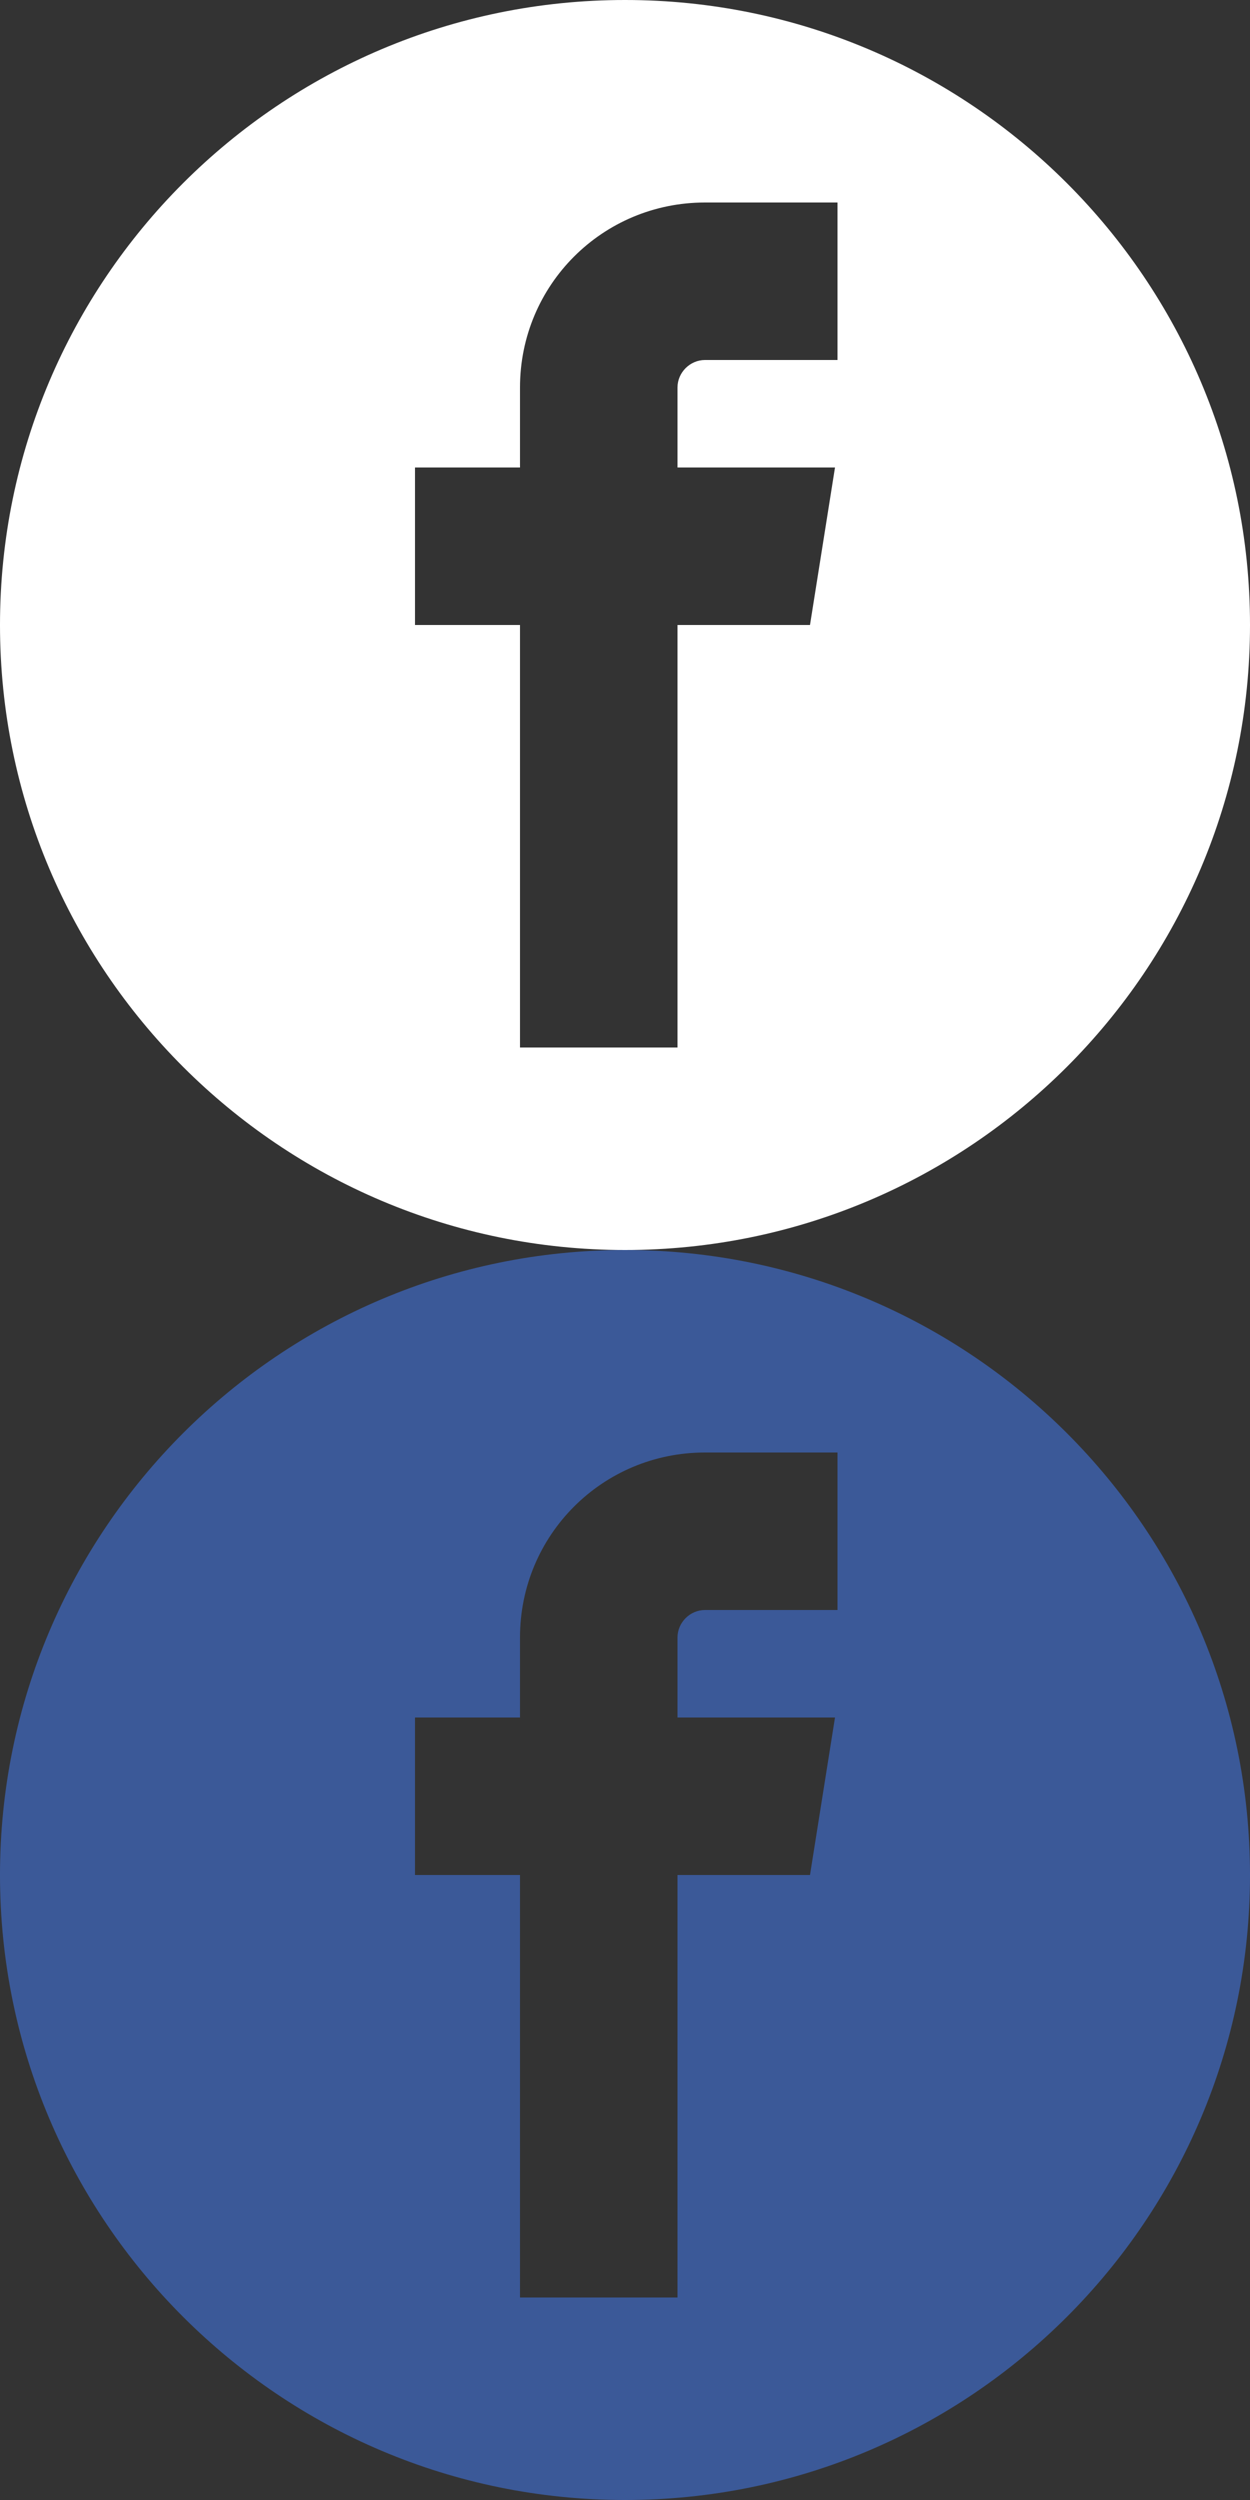
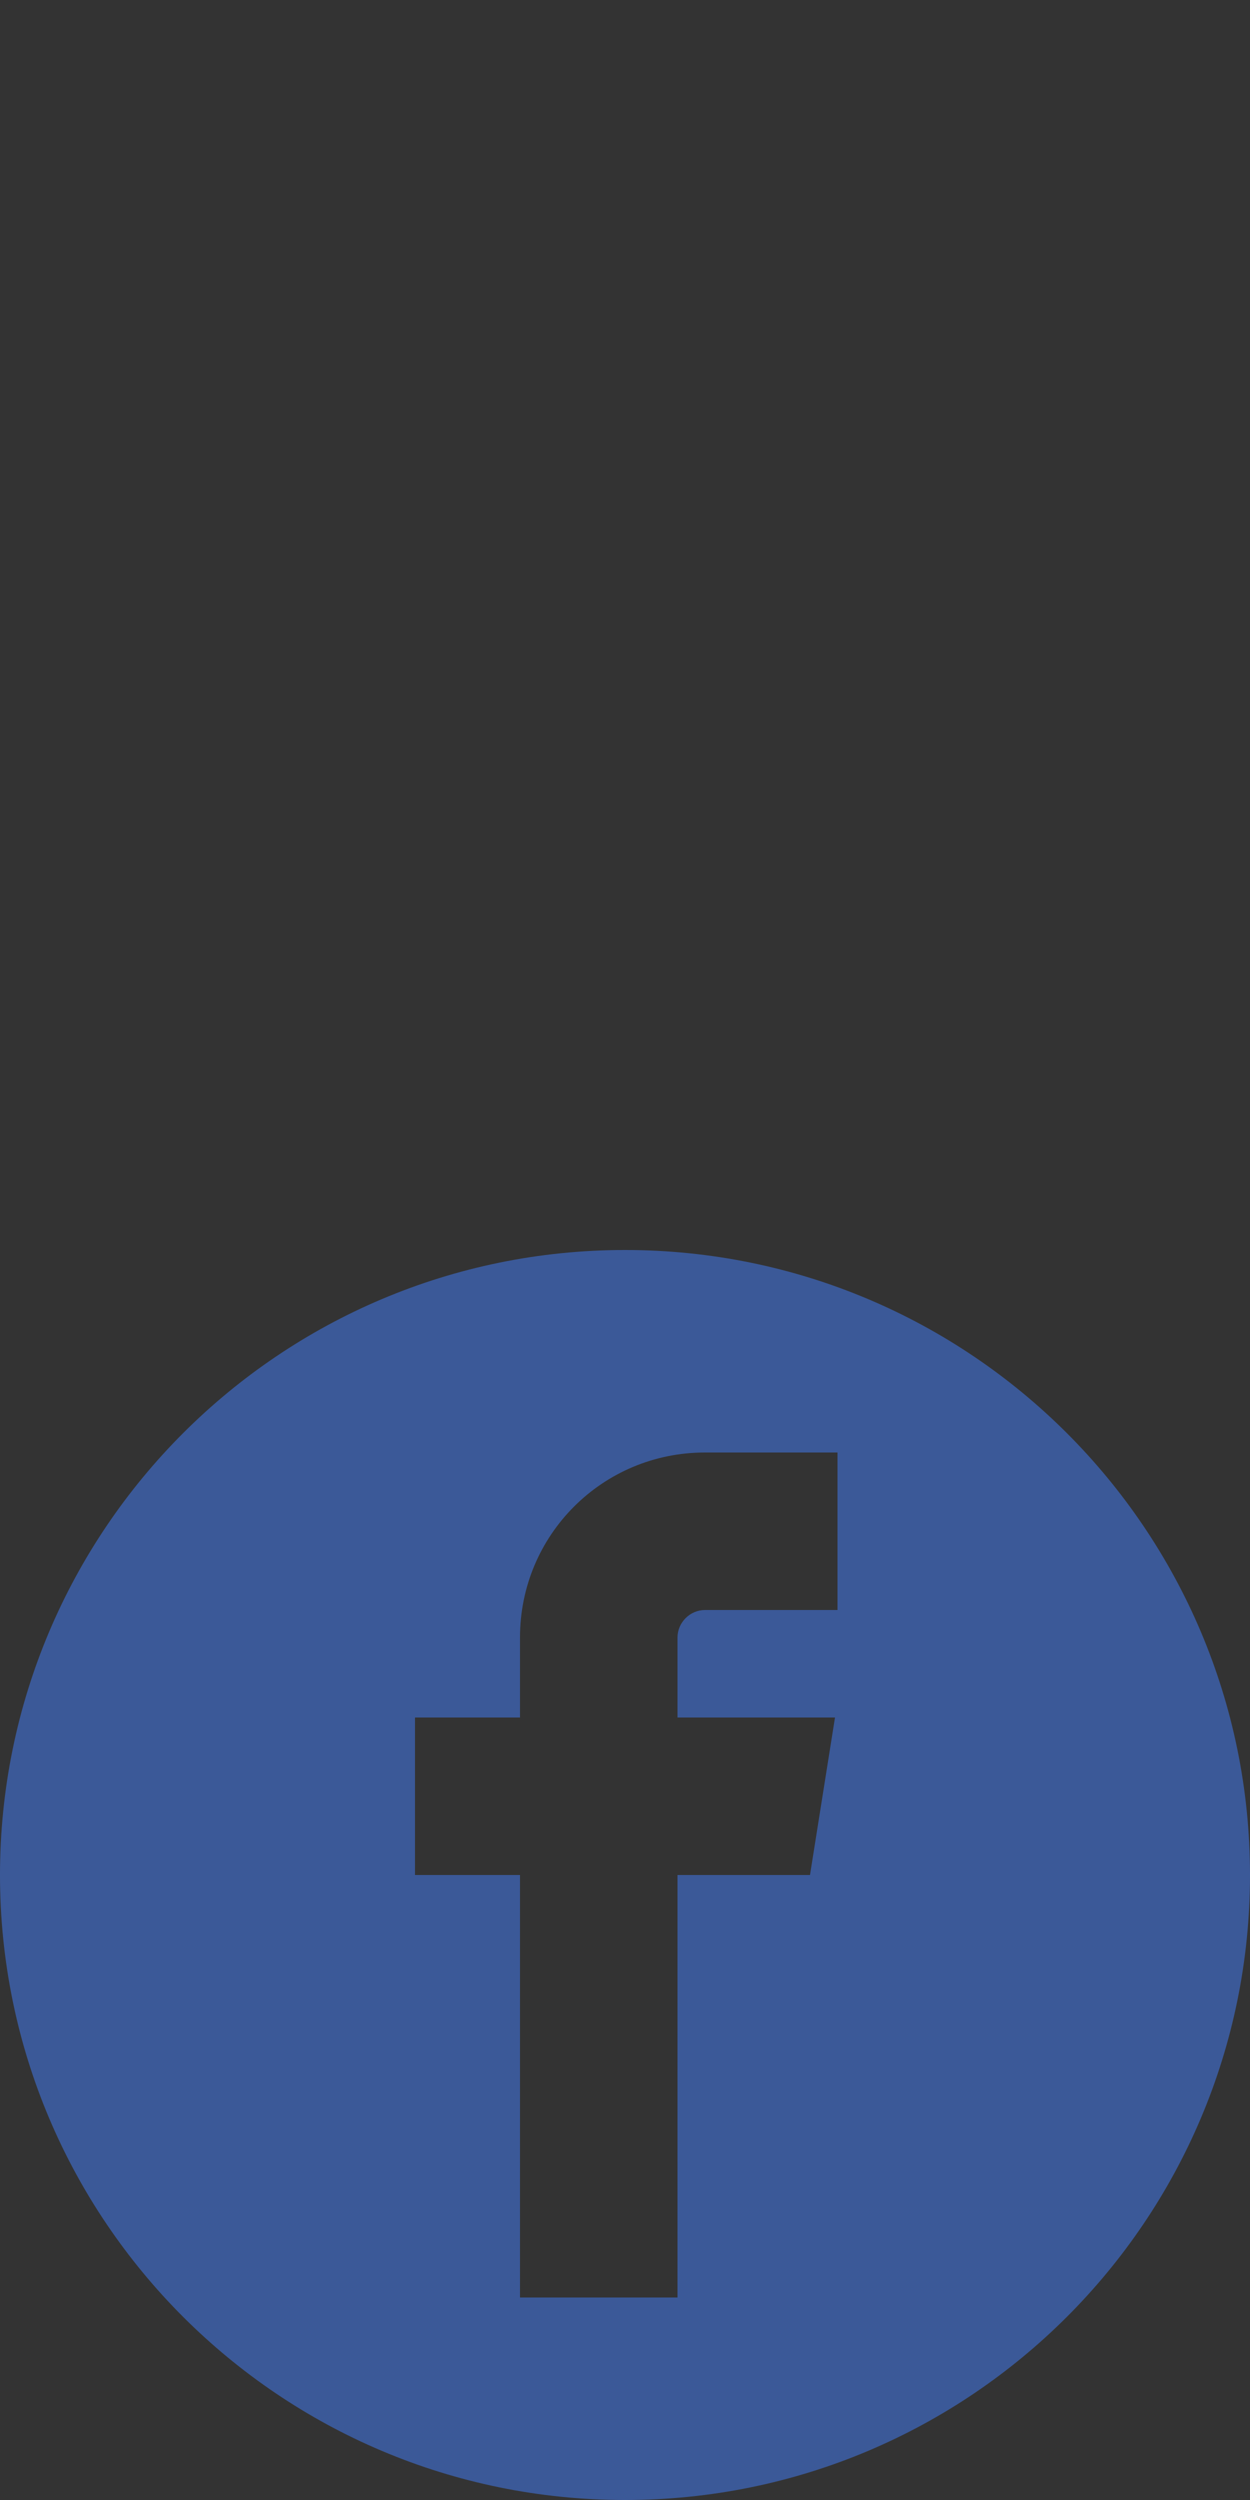
<svg xmlns="http://www.w3.org/2000/svg" version="1.1" id="Layer_1" x="0px" y="0px" width="50px" height="100px" viewBox="0 0 50 100" style="enable-background:new 0 0 50 100;" xml:space="preserve">
  <rect x="0" y="0" width="50" height="100" fill="#333333" stroke="none" />
  <style type="text/css">
	.st0{fill:#3B5998;}
	.st1{fill:#FFFFFF;}
</style>
  <title>facebook</title>
  <title>facebook</title>
  <path class="st0" d="M25,50C11.2,50,0,61.2,0,75s11.2,25,25,25s25-11.2,25-25S38.8,50,25,50z M33.5,64.4h-5.3  c-0.6,0-1.1,0.5-1.1,1.1v3.2h6.3L32.4,75h-5.3v16.9h-6.3V75h-4.2v-6.3h4.2v-3.2c0-4.1,3.3-7.4,7.4-7.4h5.3V64.4z" />
-   <path class="st1" d="M25,0C11.2,0,0,11.2,0,25s11.2,25,25,25s25-11.2,25-25S38.8,0,25,0z M33.5,14.4h-5.3c-0.6,0-1.1,0.5-1.1,1.1  v3.2h6.3L32.4,25h-5.3v16.9h-6.3V25h-4.2v-6.3h4.2v-3.2c0-4.1,3.3-7.4,7.4-7.4h5.3V14.4z" />
</svg>